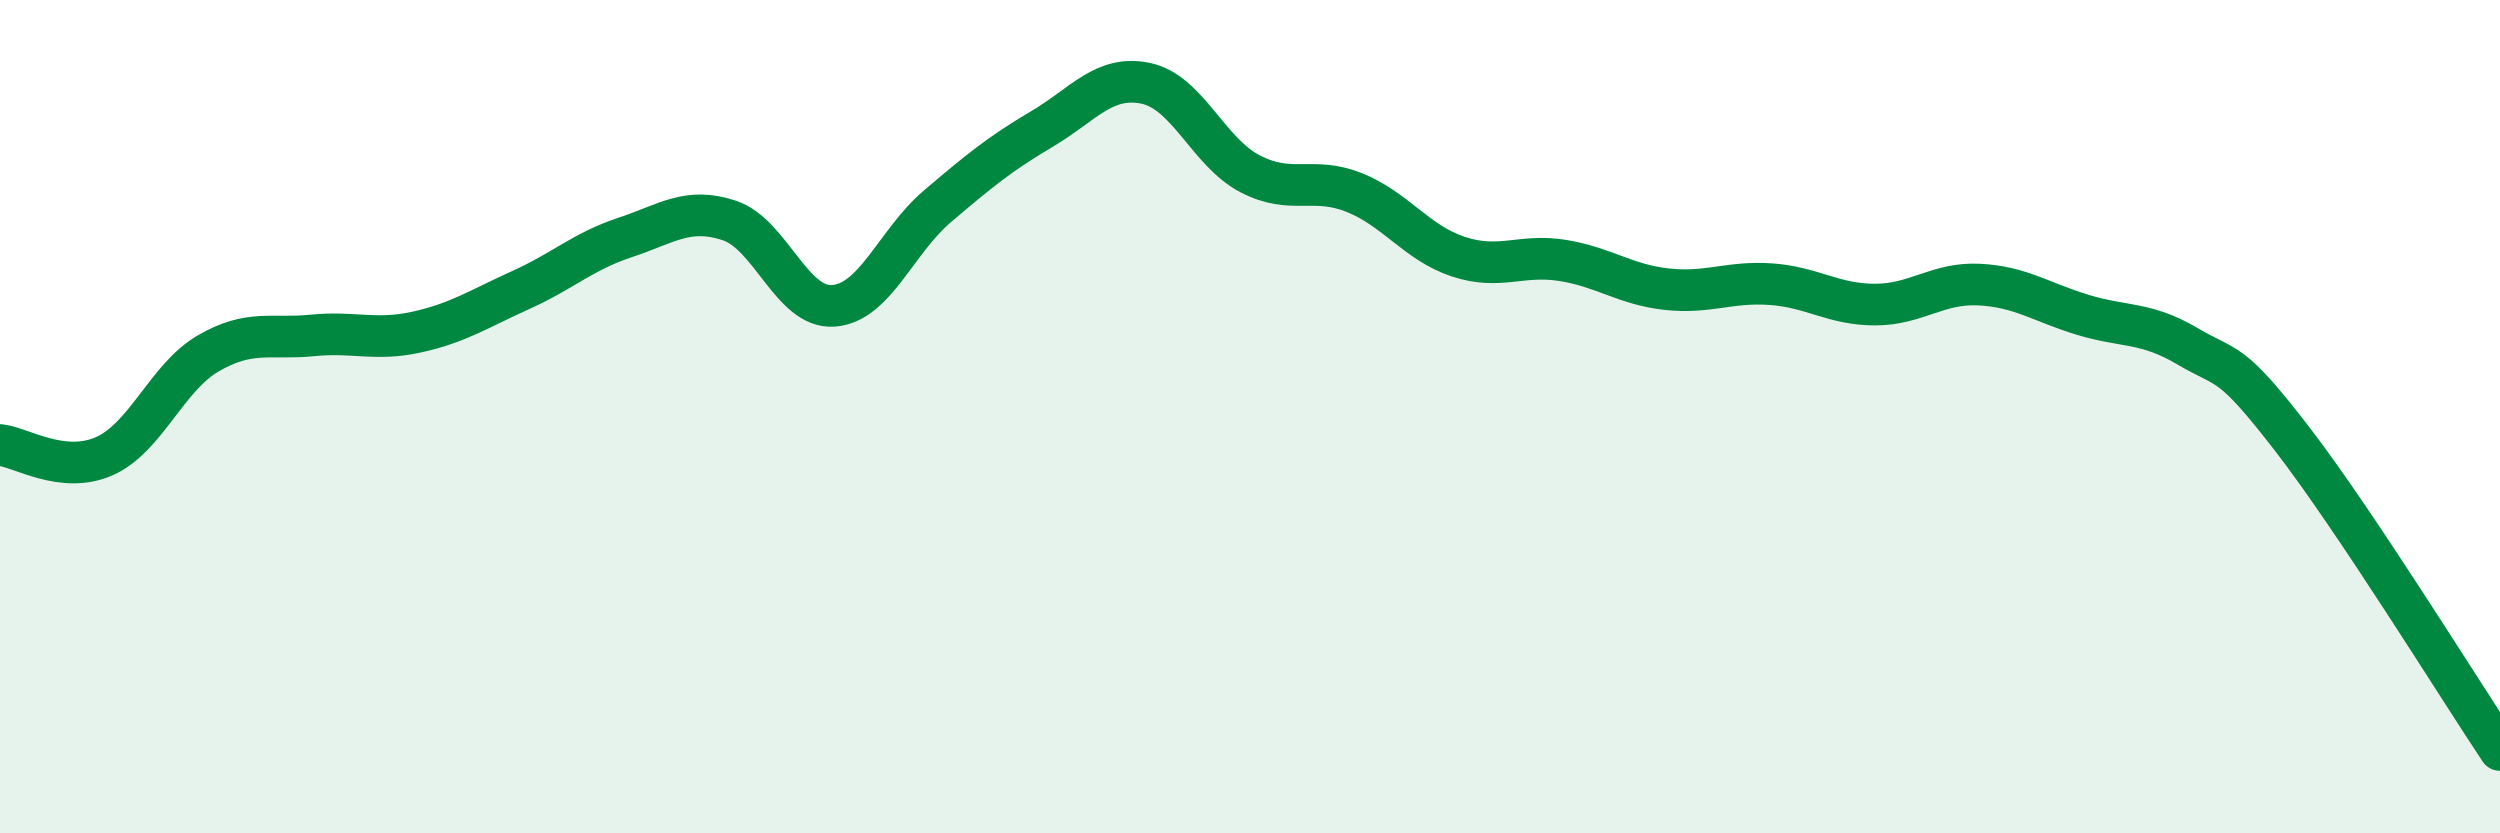
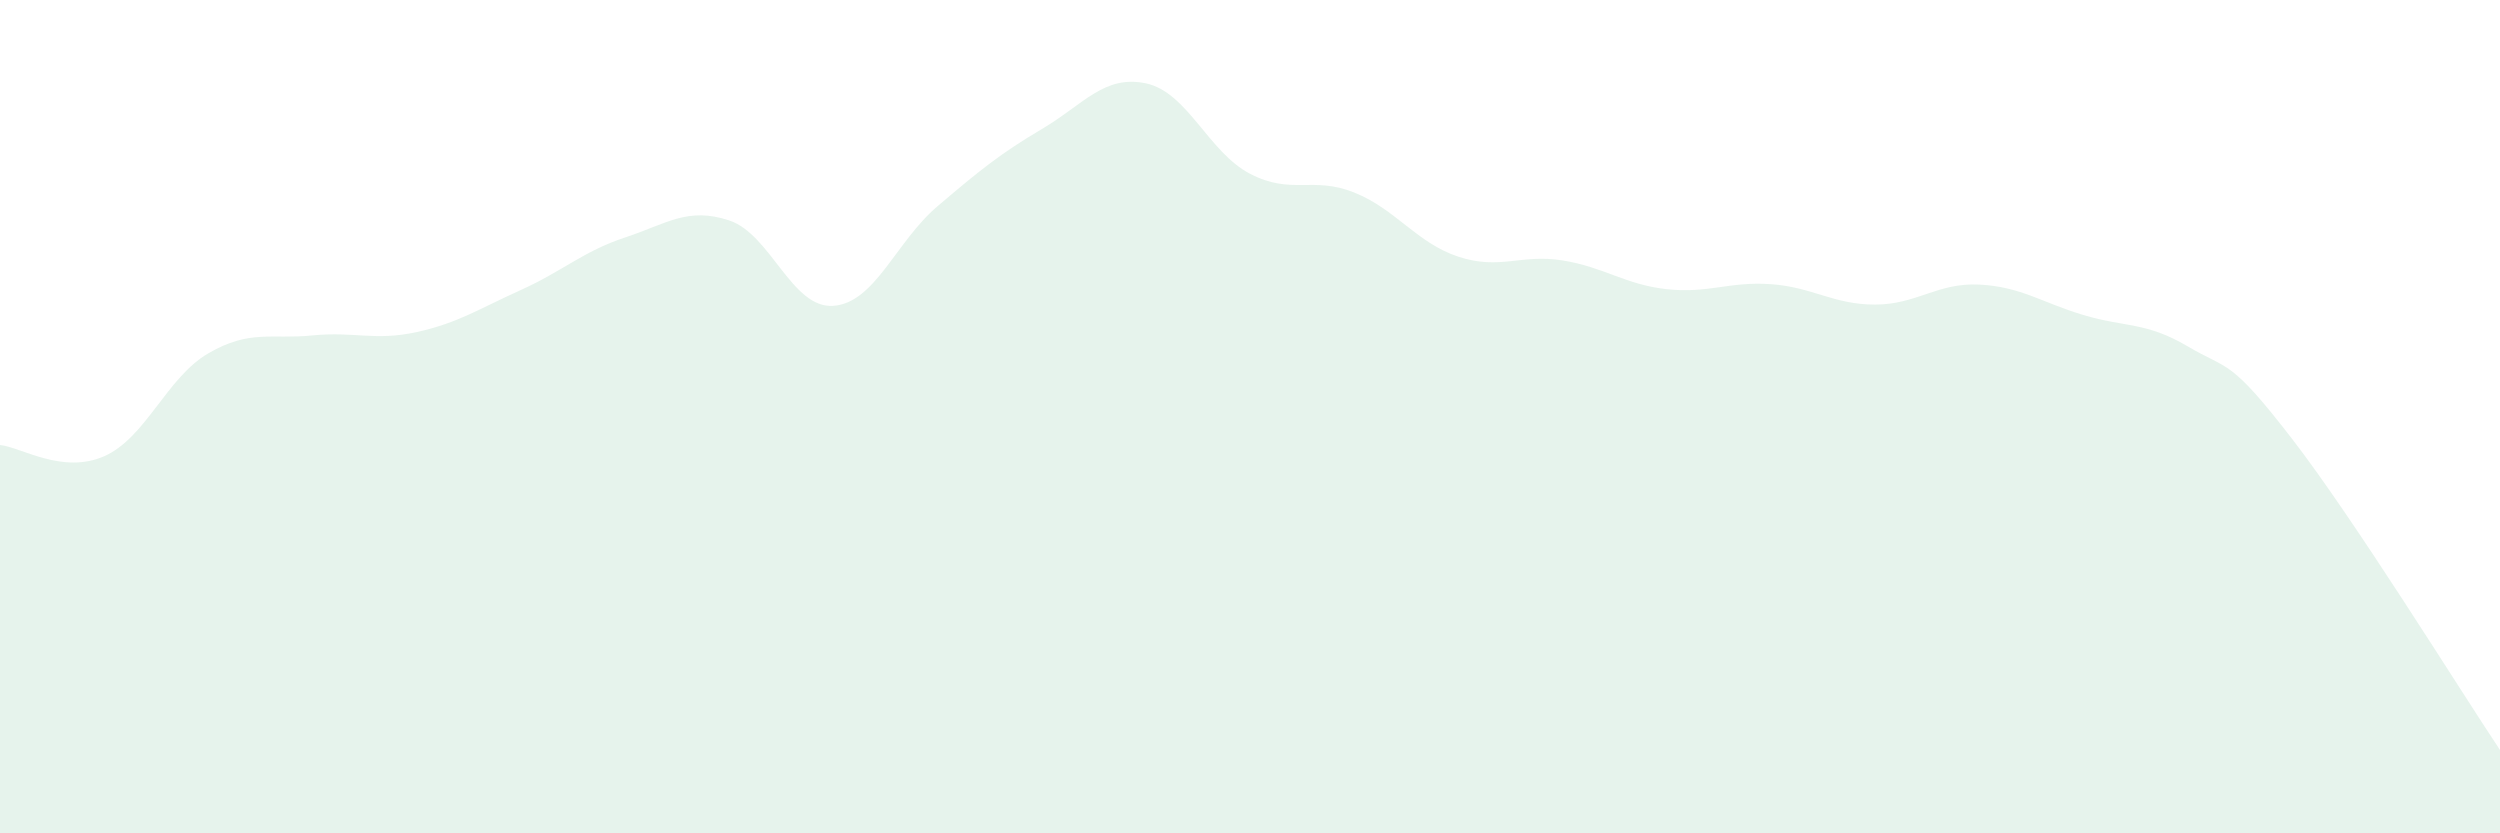
<svg xmlns="http://www.w3.org/2000/svg" width="60" height="20" viewBox="0 0 60 20">
  <path d="M 0,10.68 C 0.5,10.73 1.5,11.39 2.5,10.95 C 3.5,10.51 4,9.06 5,8.48 C 6,7.9 6.5,8.15 7.5,8.05 C 8.5,7.95 9,8.19 10,7.97 C 11,7.75 11.5,7.41 12.5,6.96 C 13.5,6.51 14,6.03 15,5.7 C 16,5.37 16.5,4.96 17.5,5.29 C 18.5,5.62 19,7.41 20,7.34 C 21,7.27 21.5,5.8 22.5,4.95 C 23.5,4.1 24,3.69 25,3.1 C 26,2.51 26.5,1.79 27.5,2 C 28.5,2.21 29,3.65 30,4.17 C 31,4.69 31.5,4.22 32.5,4.62 C 33.5,5.02 34,5.83 35,6.16 C 36,6.49 36.5,6.09 37.5,6.25 C 38.5,6.41 39,6.83 40,6.94 C 41,7.05 41.5,6.75 42.5,6.82 C 43.5,6.89 44,7.31 45,7.31 C 46,7.31 46.5,6.78 47.5,6.83 C 48.5,6.88 49,7.26 50,7.56 C 51,7.86 51.5,7.72 52.5,8.31 C 53.5,8.9 53.5,8.58 55,10.52 C 56.5,12.46 59,16.5 60,18L60 20L0 20Z" fill="#008740" opacity="0.1" stroke-linecap="round" stroke-linejoin="round" />
-   <path d="M 0,10.68 C 0.5,10.73 1.5,11.39 2.5,10.95 C 3.5,10.51 4,9.06 5,8.48 C 6,7.9 6.5,8.15 7.5,8.05 C 8.5,7.95 9,8.19 10,7.97 C 11,7.75 11.5,7.41 12.5,6.96 C 13.5,6.51 14,6.03 15,5.7 C 16,5.37 16.5,4.96 17.5,5.29 C 18.5,5.62 19,7.41 20,7.34 C 21,7.27 21.5,5.8 22.5,4.95 C 23.5,4.1 24,3.69 25,3.1 C 26,2.51 26.5,1.79 27.5,2 C 28.5,2.21 29,3.65 30,4.17 C 31,4.69 31.5,4.22 32.5,4.62 C 33.5,5.02 34,5.83 35,6.16 C 36,6.49 36.5,6.09 37.5,6.25 C 38.5,6.41 39,6.83 40,6.94 C 41,7.05 41.5,6.75 42.5,6.82 C 43.5,6.89 44,7.31 45,7.31 C 46,7.31 46.5,6.78 47.5,6.83 C 48.5,6.88 49,7.26 50,7.56 C 51,7.86 51.5,7.72 52.5,8.31 C 53.5,8.9 53.5,8.58 55,10.52 C 56.5,12.46 59,16.5 60,18" stroke="#008740" stroke-width="1" fill="none" stroke-linecap="round" stroke-linejoin="round" />
</svg>